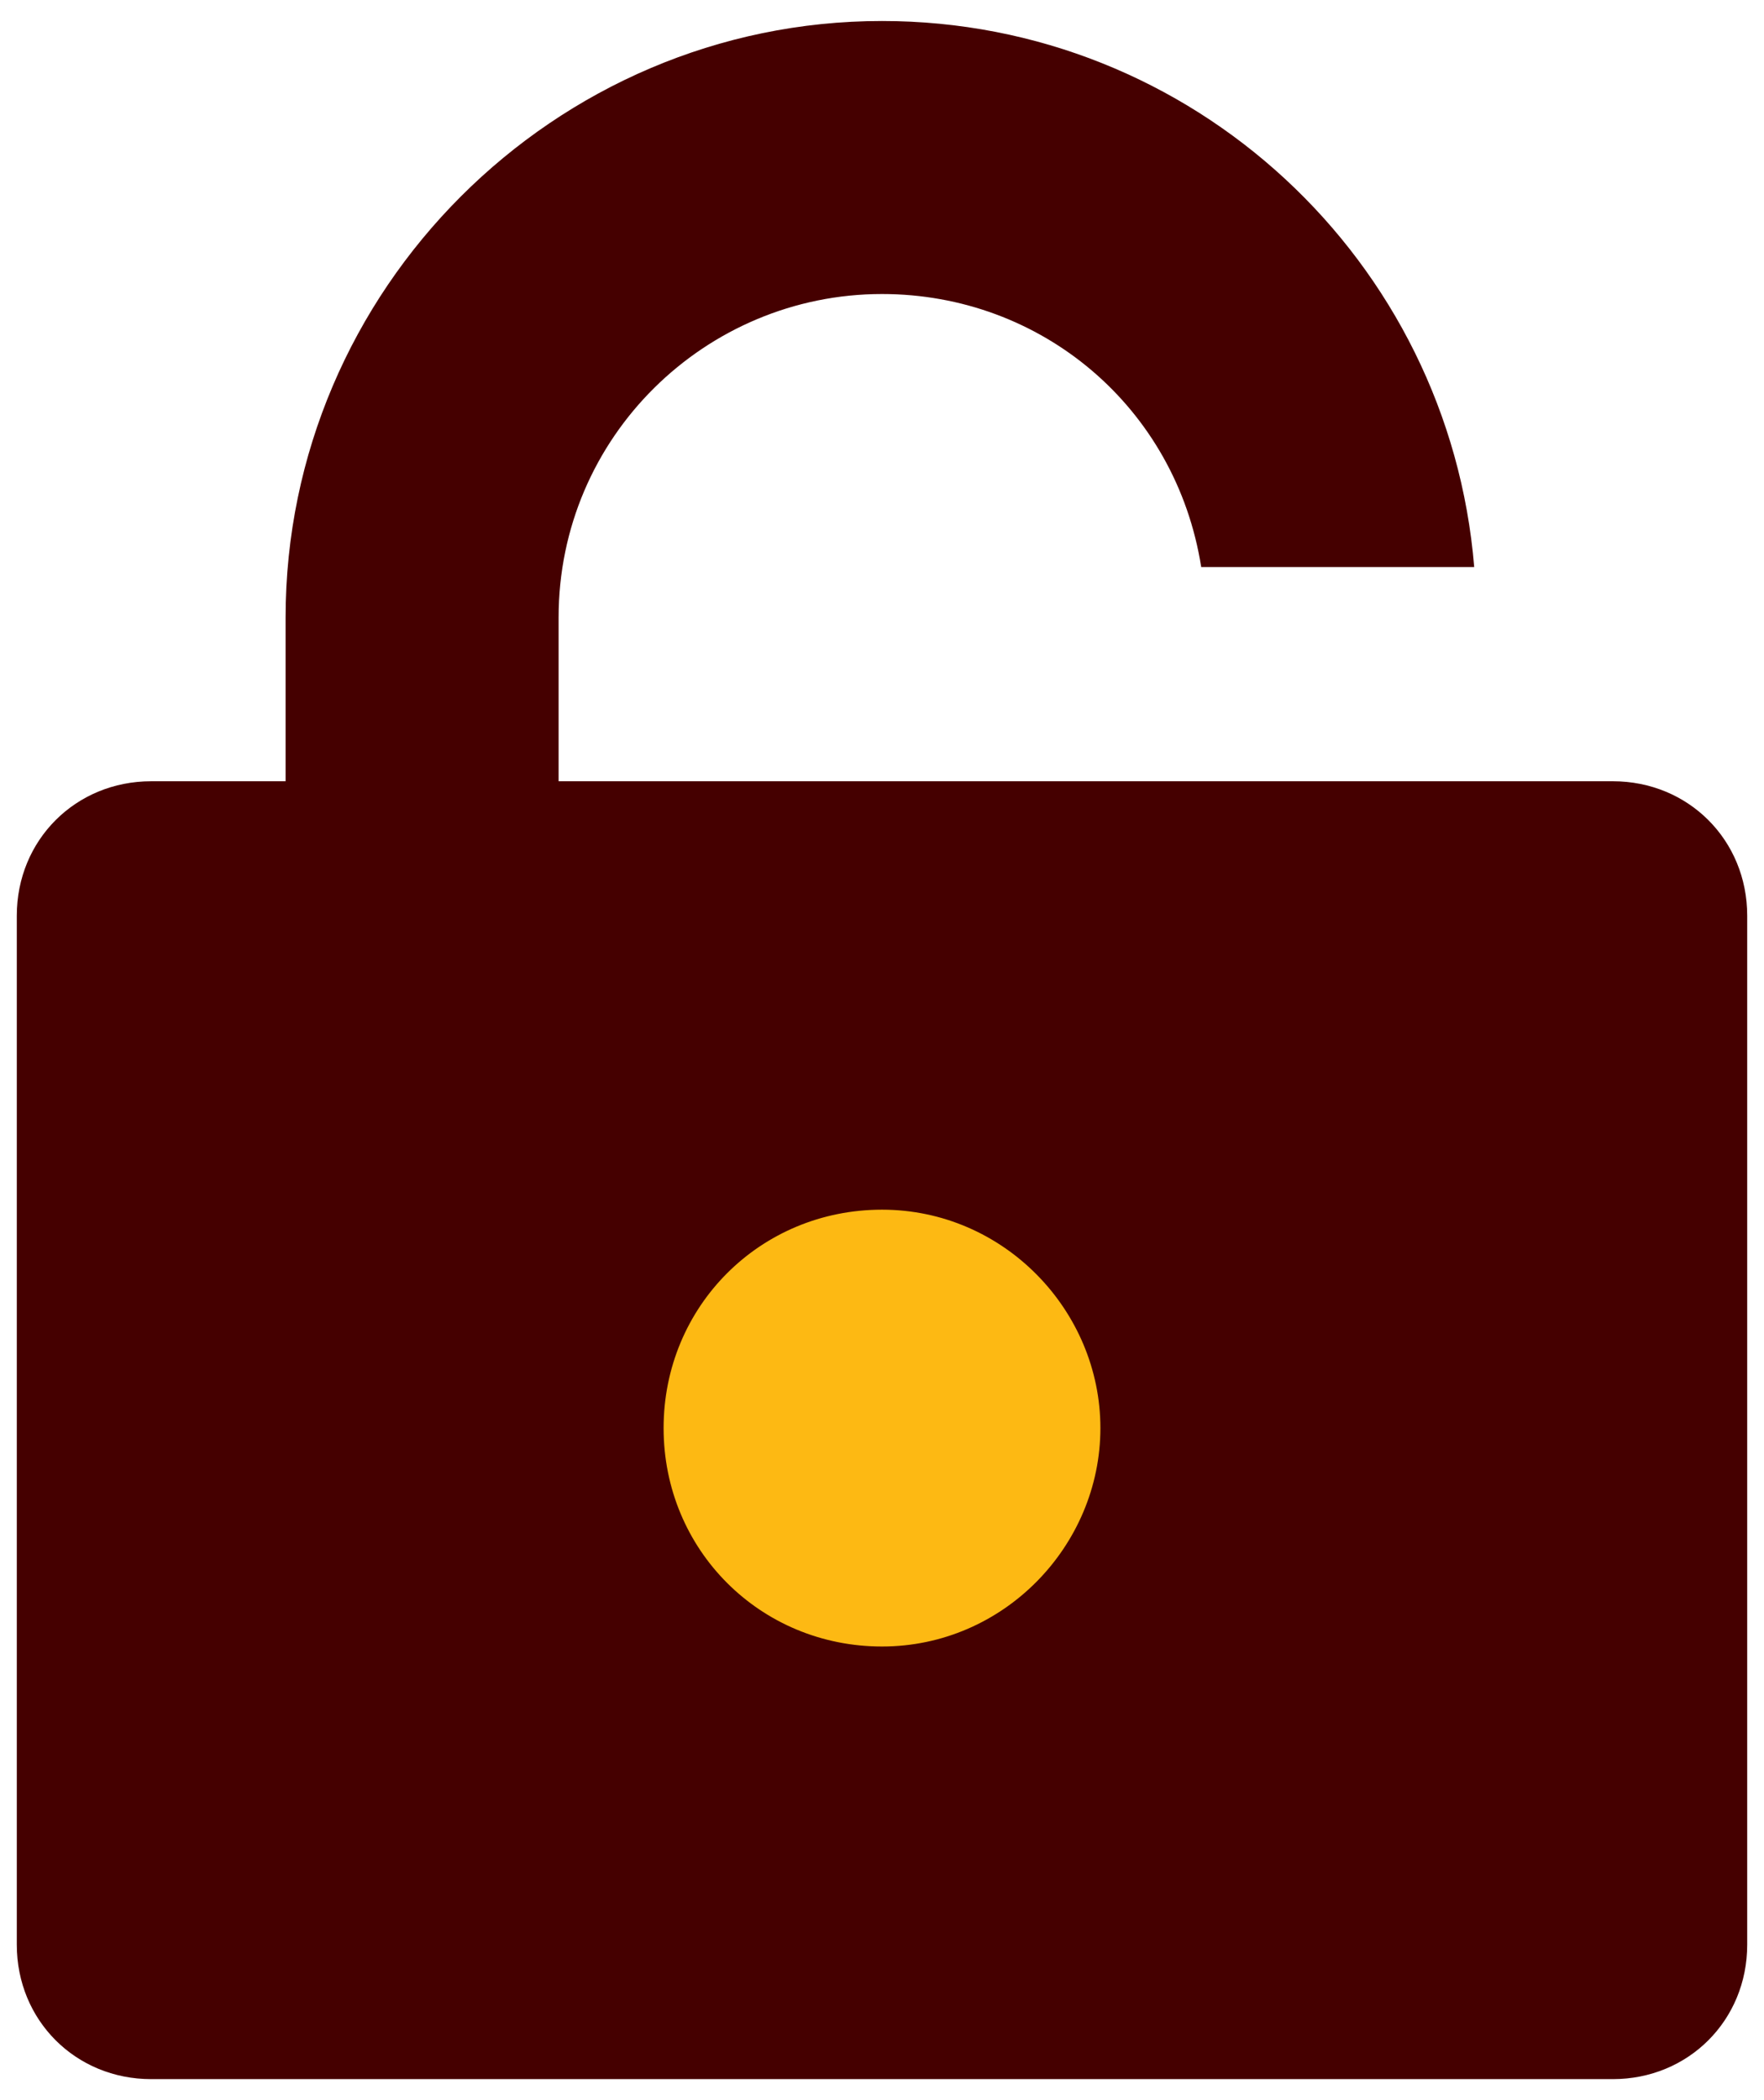
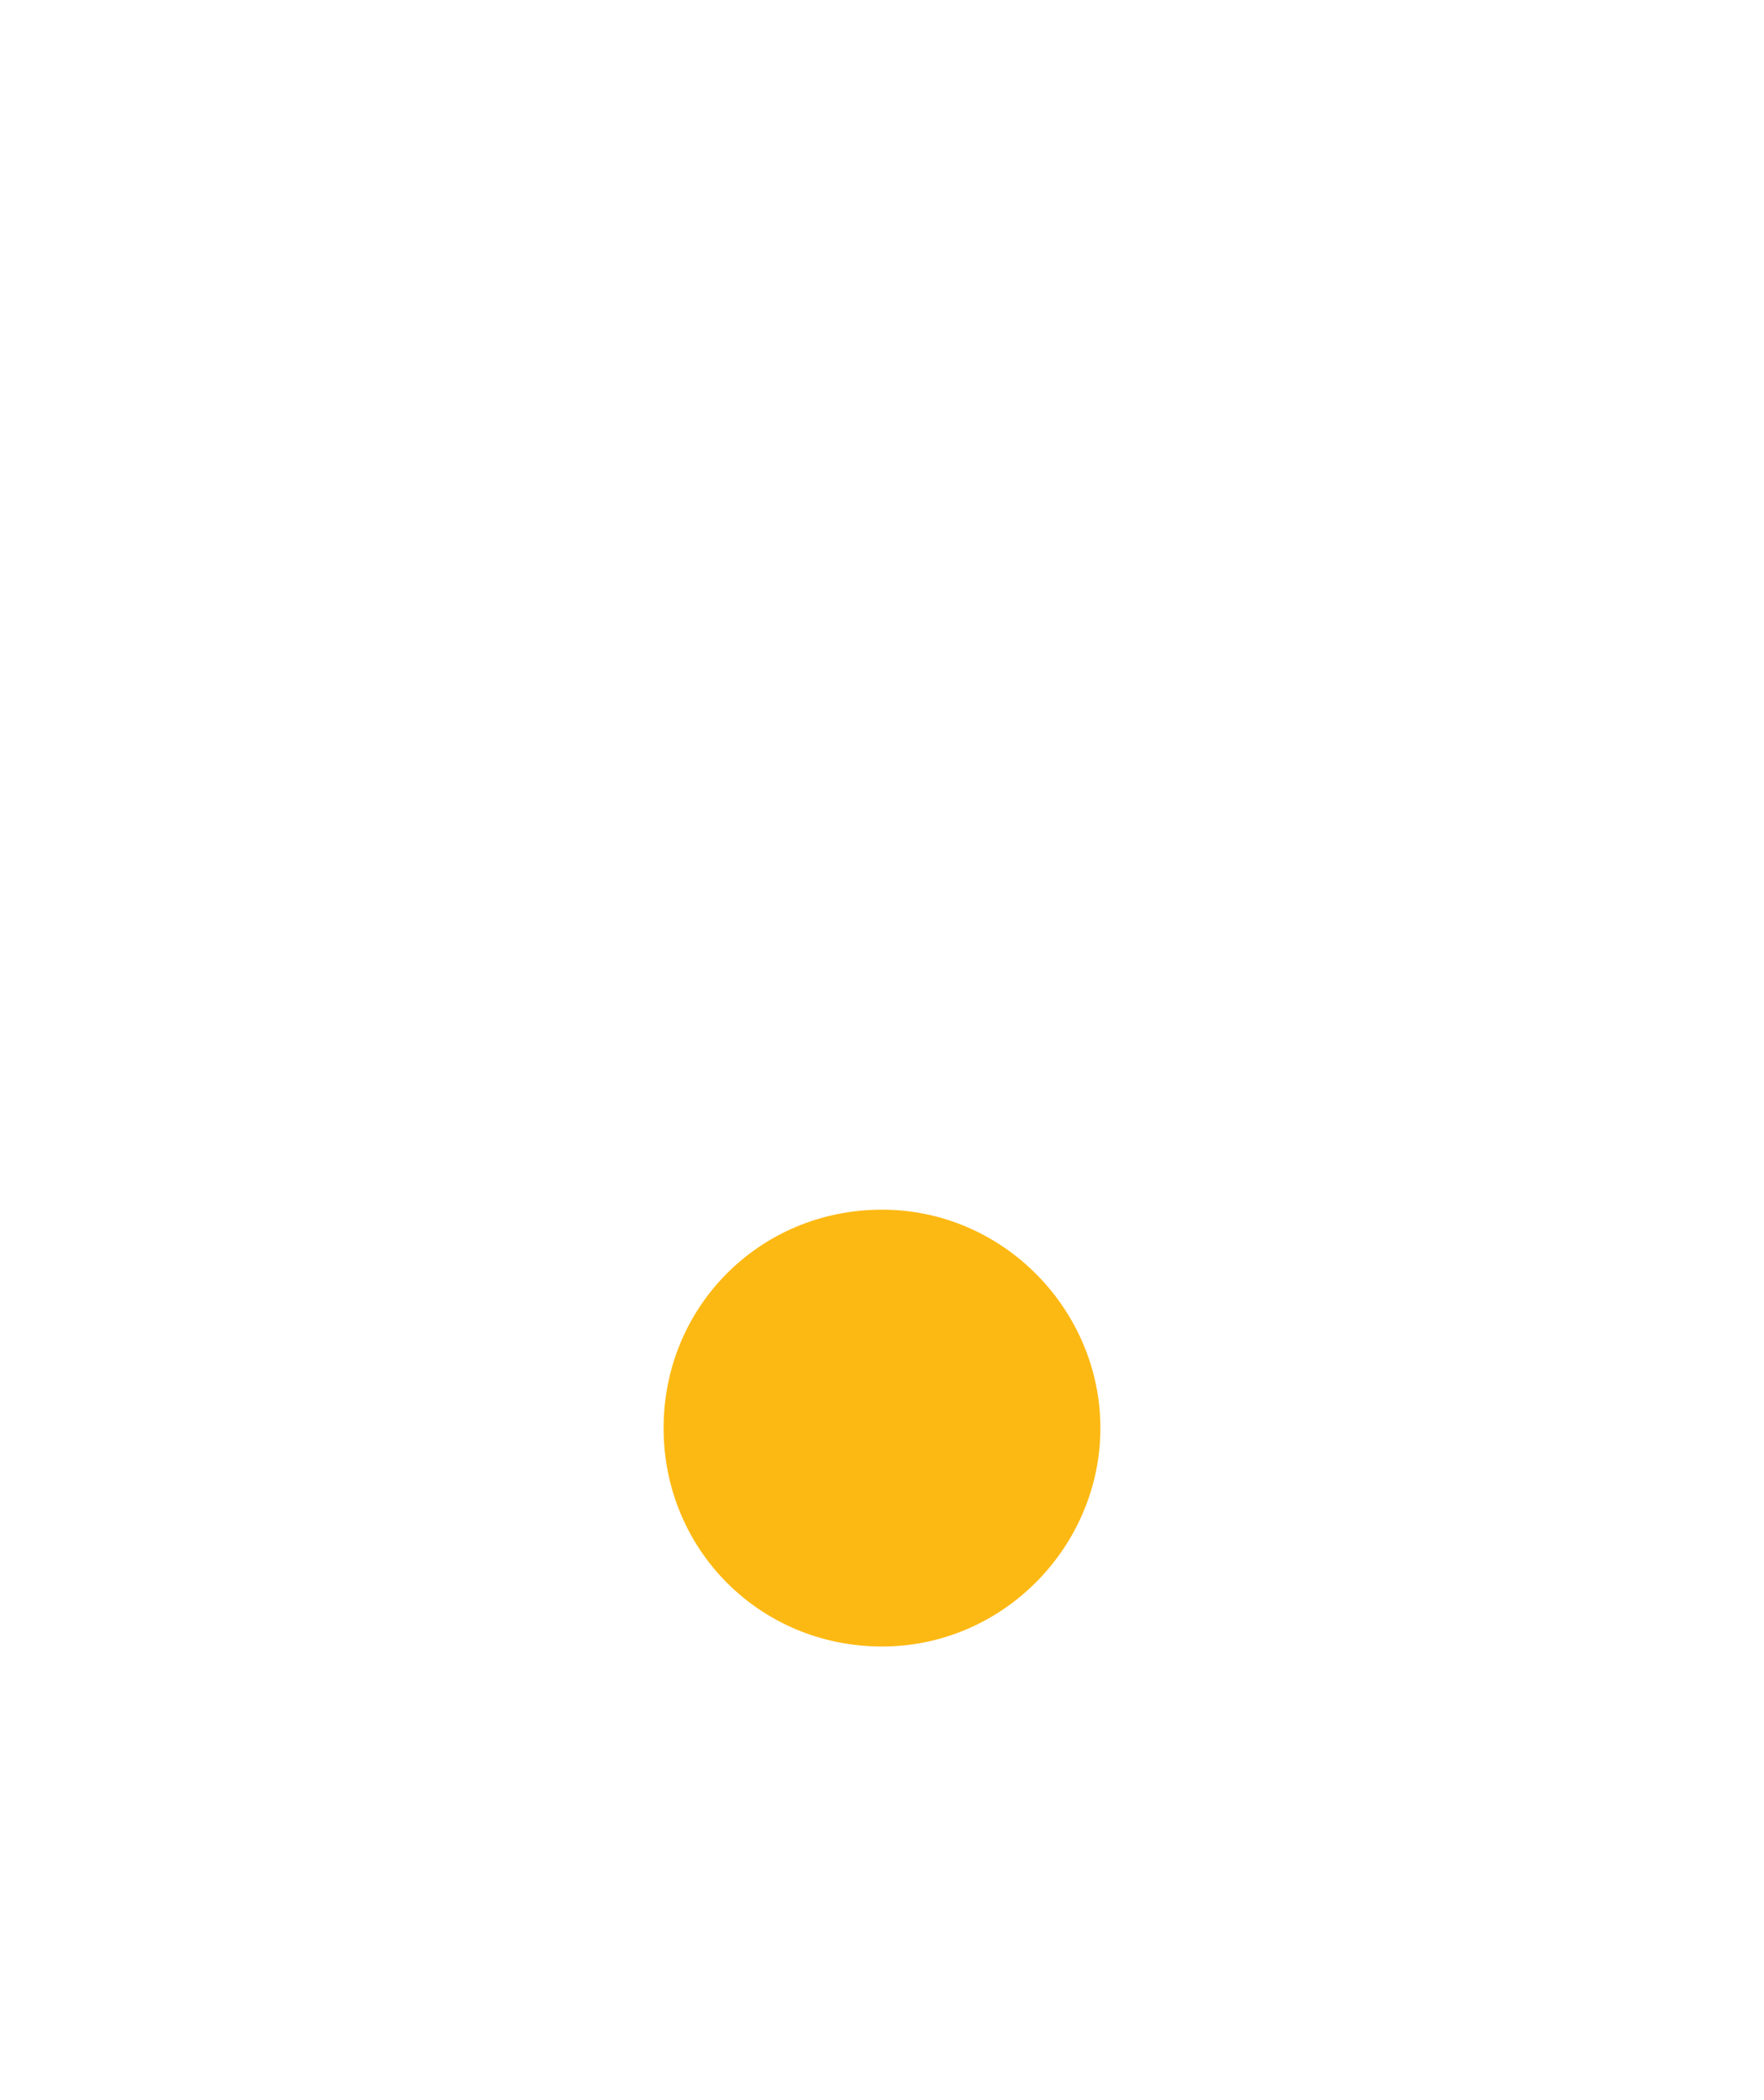
<svg xmlns="http://www.w3.org/2000/svg" version="1.1" id="Capa_1" x="0px" y="0px" viewBox="0 0 42 50" style="enable-background:new 0 0 42 50;" xml:space="preserve">
  <style type="text/css">
	.st0{fill-rule:evenodd;clip-rule:evenodd;fill:#450000;}
	.st1{fill:#FDB913;}
</style>
  <g>
-     <path class="st0" d="M27.4,18.6H13.3v-3.9c0-4.3,3.5-7.7,7.7-7.7c3.8,0,7,2.7,7.6,6.5h6.5C34.5,6.2,28.4,0.5,21,0.5   c-7.8,0-14.2,6.4-14.2,14.2v3.9H3.6c-1.8,0-3.2,1.4-3.2,3.2v24.5c0,1.8,1.4,3.2,3.2,3.2h34.8c1.8,0,3.2-1.4,3.2-3.2V21.8   c0-1.8-1.4-3.2-3.2-3.2H27.4z" />
    <path class="st1" d="M26.2,34c0,2.8-2.3,5.2-5.2,5.2s-5.2-2.3-5.2-5.2s2.3-5.2,5.2-5.2S26.2,31.2,26.2,34z" />
  </g>
</svg>